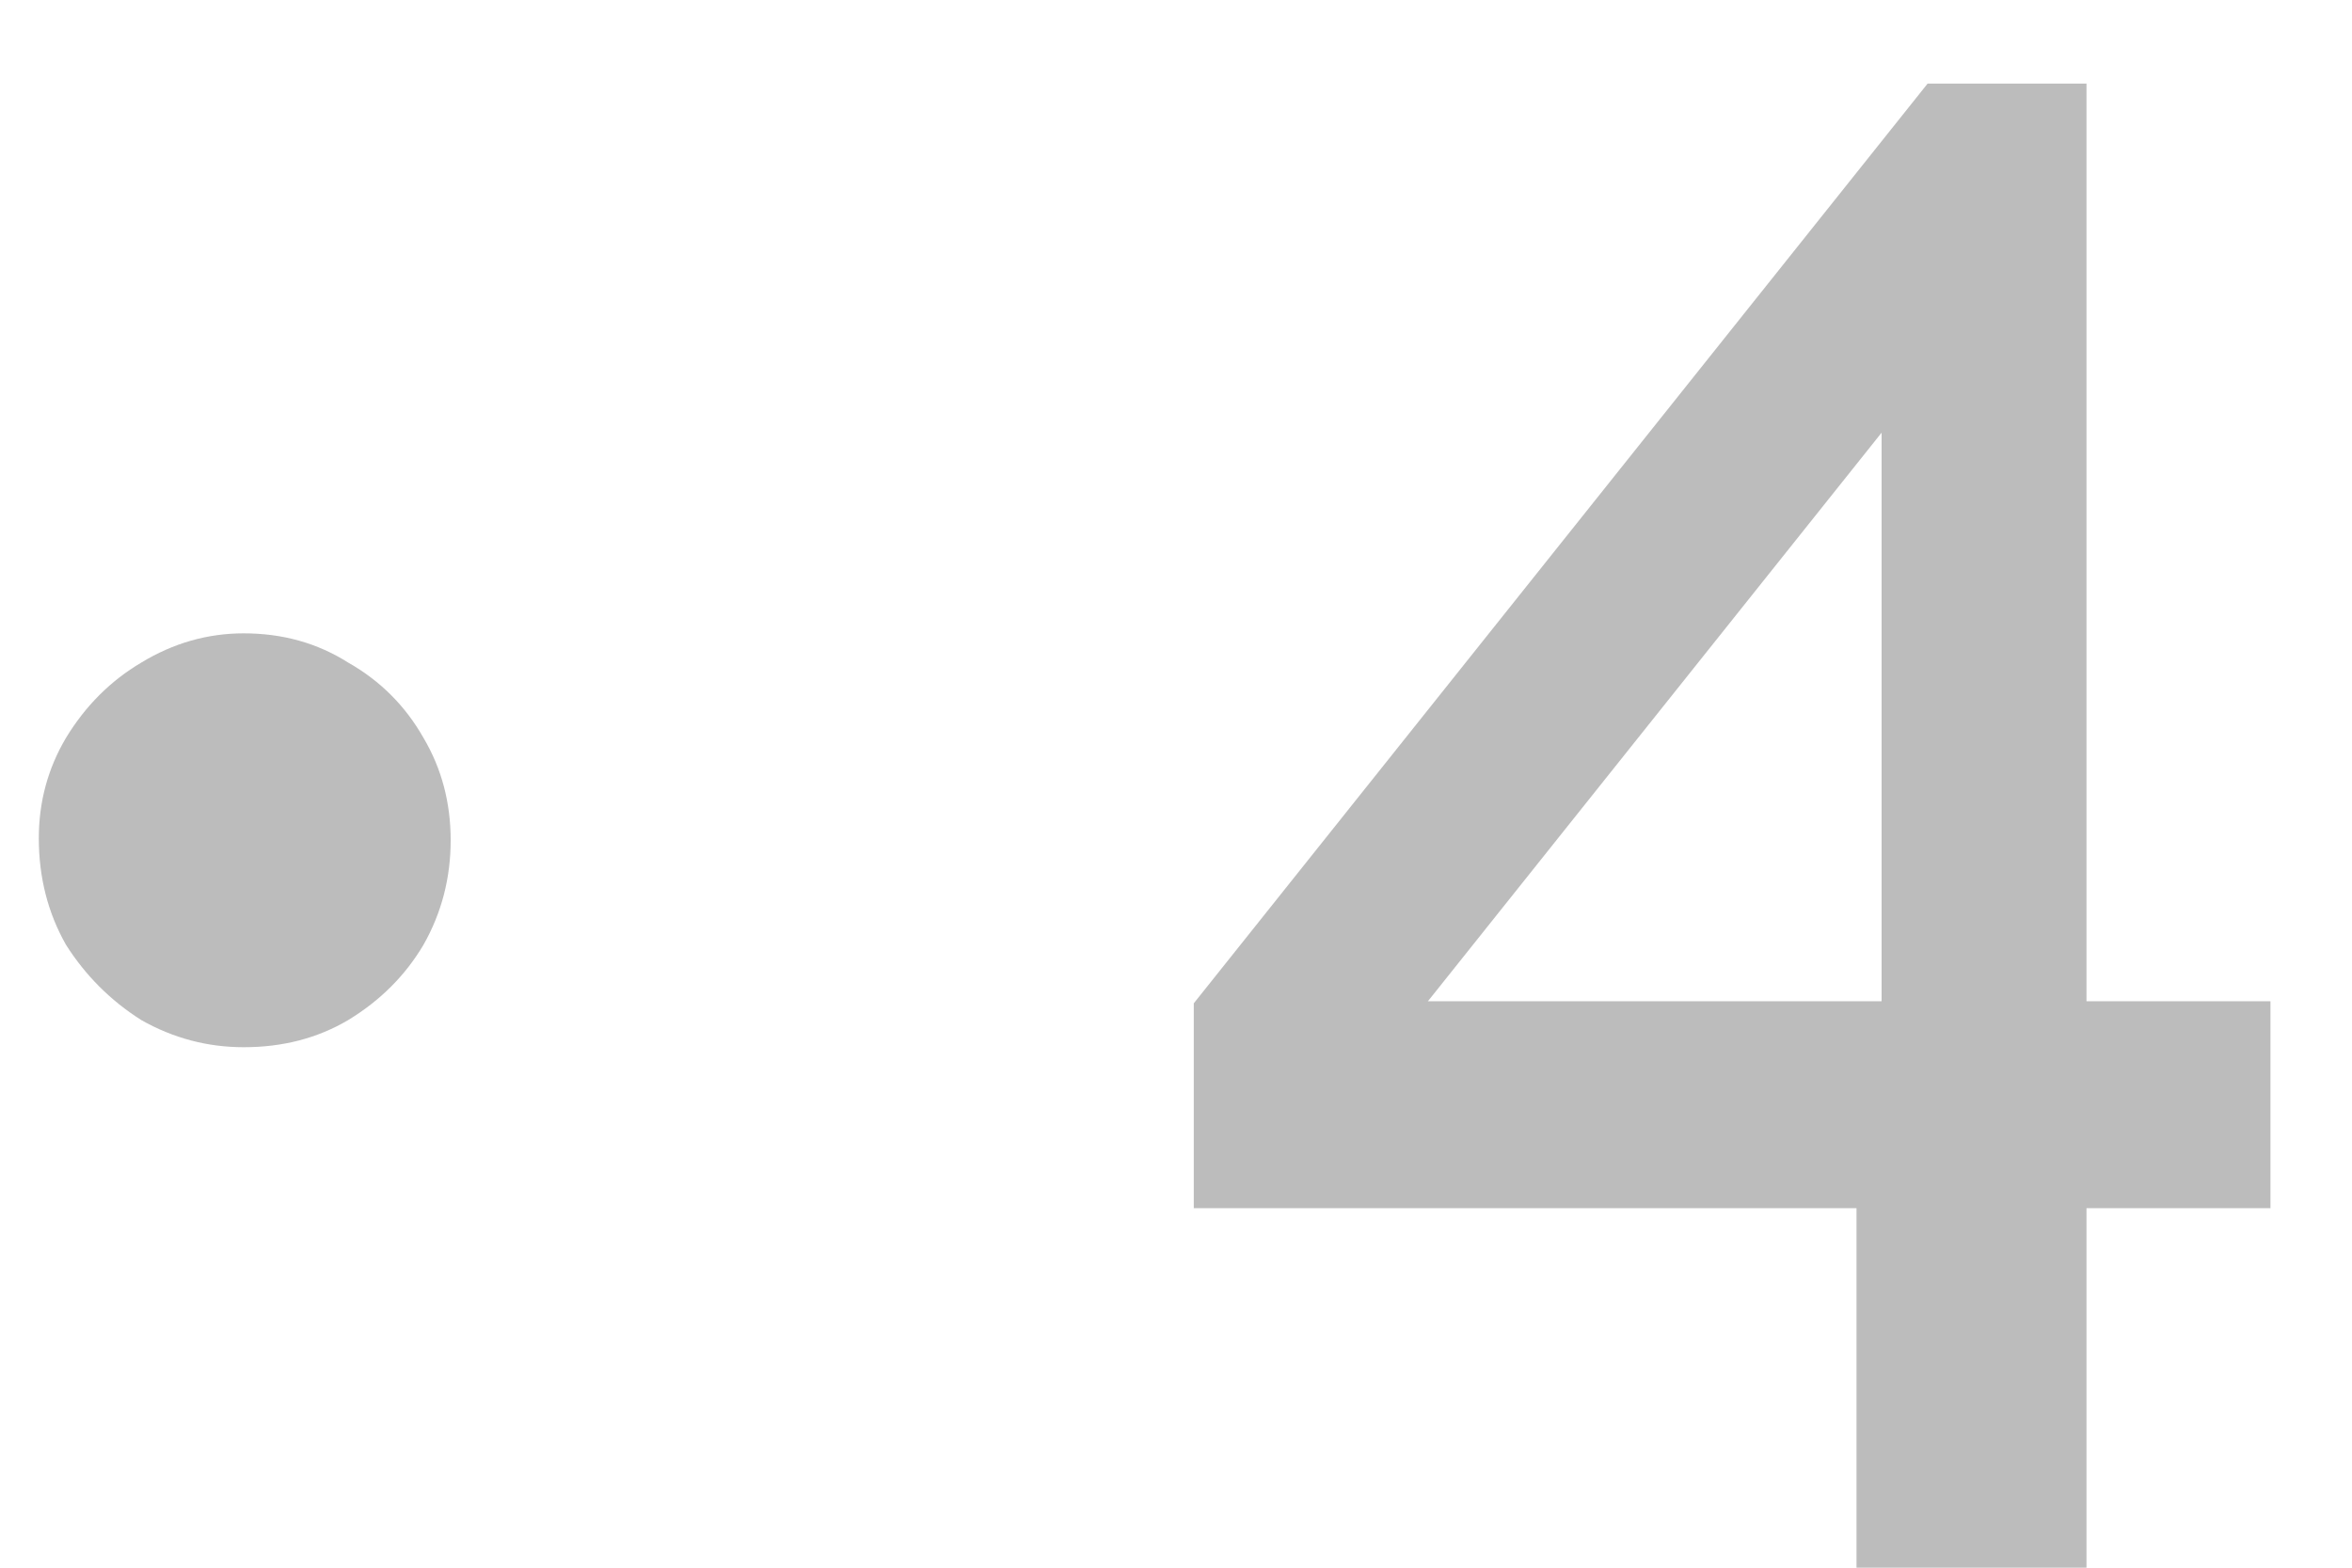
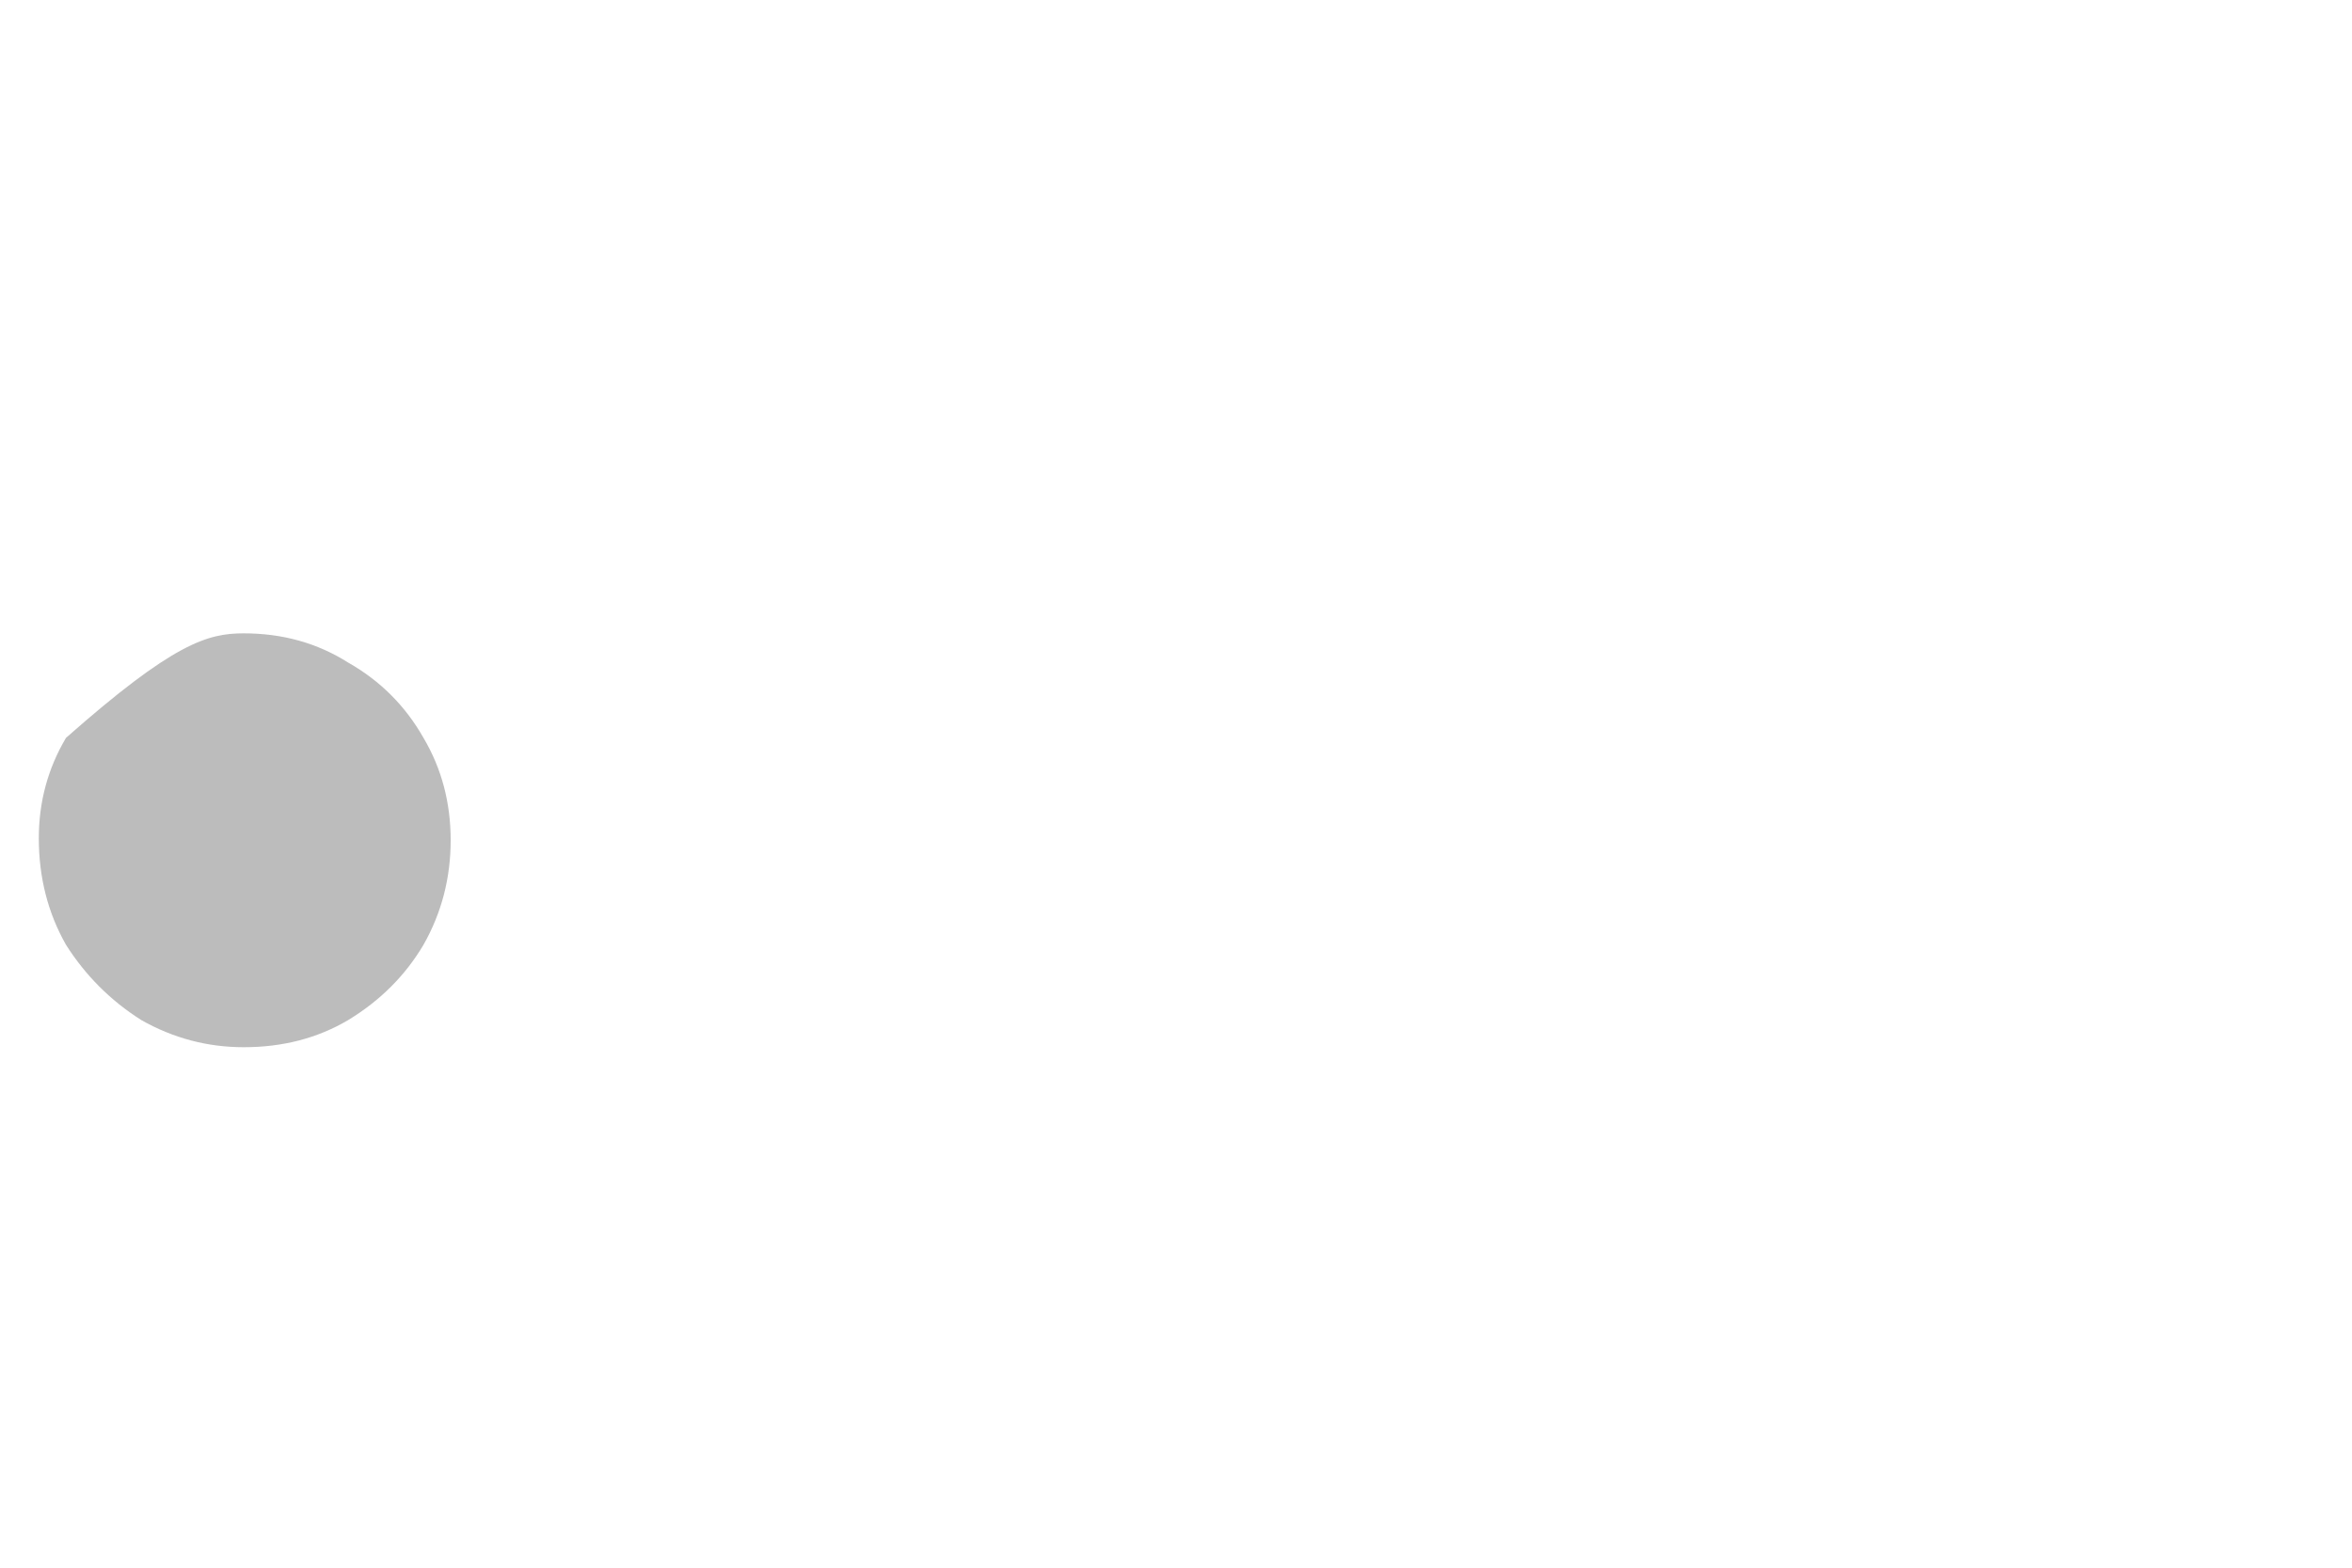
<svg xmlns="http://www.w3.org/2000/svg" width="18" height="12" viewBox="0 0 18 12" fill="none">
-   <path d="M3.449 6.432C3.449 6.72 3.38 6.987 3.241 7.232C3.102 7.467 2.91 7.659 2.665 7.808C2.43 7.947 2.164 8.016 1.865 8.016C1.588 8.016 1.326 7.947 1.081 7.808C0.846 7.659 0.654 7.467 0.505 7.232C0.366 6.987 0.297 6.715 0.297 6.416C0.297 6.139 0.366 5.883 0.505 5.648C0.654 5.403 0.846 5.211 1.081 5.072C1.326 4.923 1.588 4.848 1.865 4.848C2.164 4.848 2.43 4.923 2.665 5.072C2.91 5.211 3.102 5.403 3.241 5.648C3.38 5.883 3.449 6.144 3.449 6.432Z" fill="#1E1E1E" fill-opacity="0.3" />
-   <path d="M14.208 12V9.248H9.136V7.68L14.752 0.64H15.968V7.664H17.376V9.248H15.968V12H14.208ZM10.928 7.664H14.4V3.312L10.928 7.664Z" fill="#1E1E1E" fill-opacity="0.3" />
+   <path d="M3.449 6.432C3.449 6.72 3.38 6.987 3.241 7.232C3.102 7.467 2.91 7.659 2.665 7.808C2.43 7.947 2.164 8.016 1.865 8.016C1.588 8.016 1.326 7.947 1.081 7.808C0.846 7.659 0.654 7.467 0.505 7.232C0.366 6.987 0.297 6.715 0.297 6.416C0.297 6.139 0.366 5.883 0.505 5.648C1.326 4.923 1.588 4.848 1.865 4.848C2.164 4.848 2.43 4.923 2.665 5.072C2.91 5.211 3.102 5.403 3.241 5.648C3.38 5.883 3.449 6.144 3.449 6.432Z" fill="#1E1E1E" fill-opacity="0.3" />
</svg>